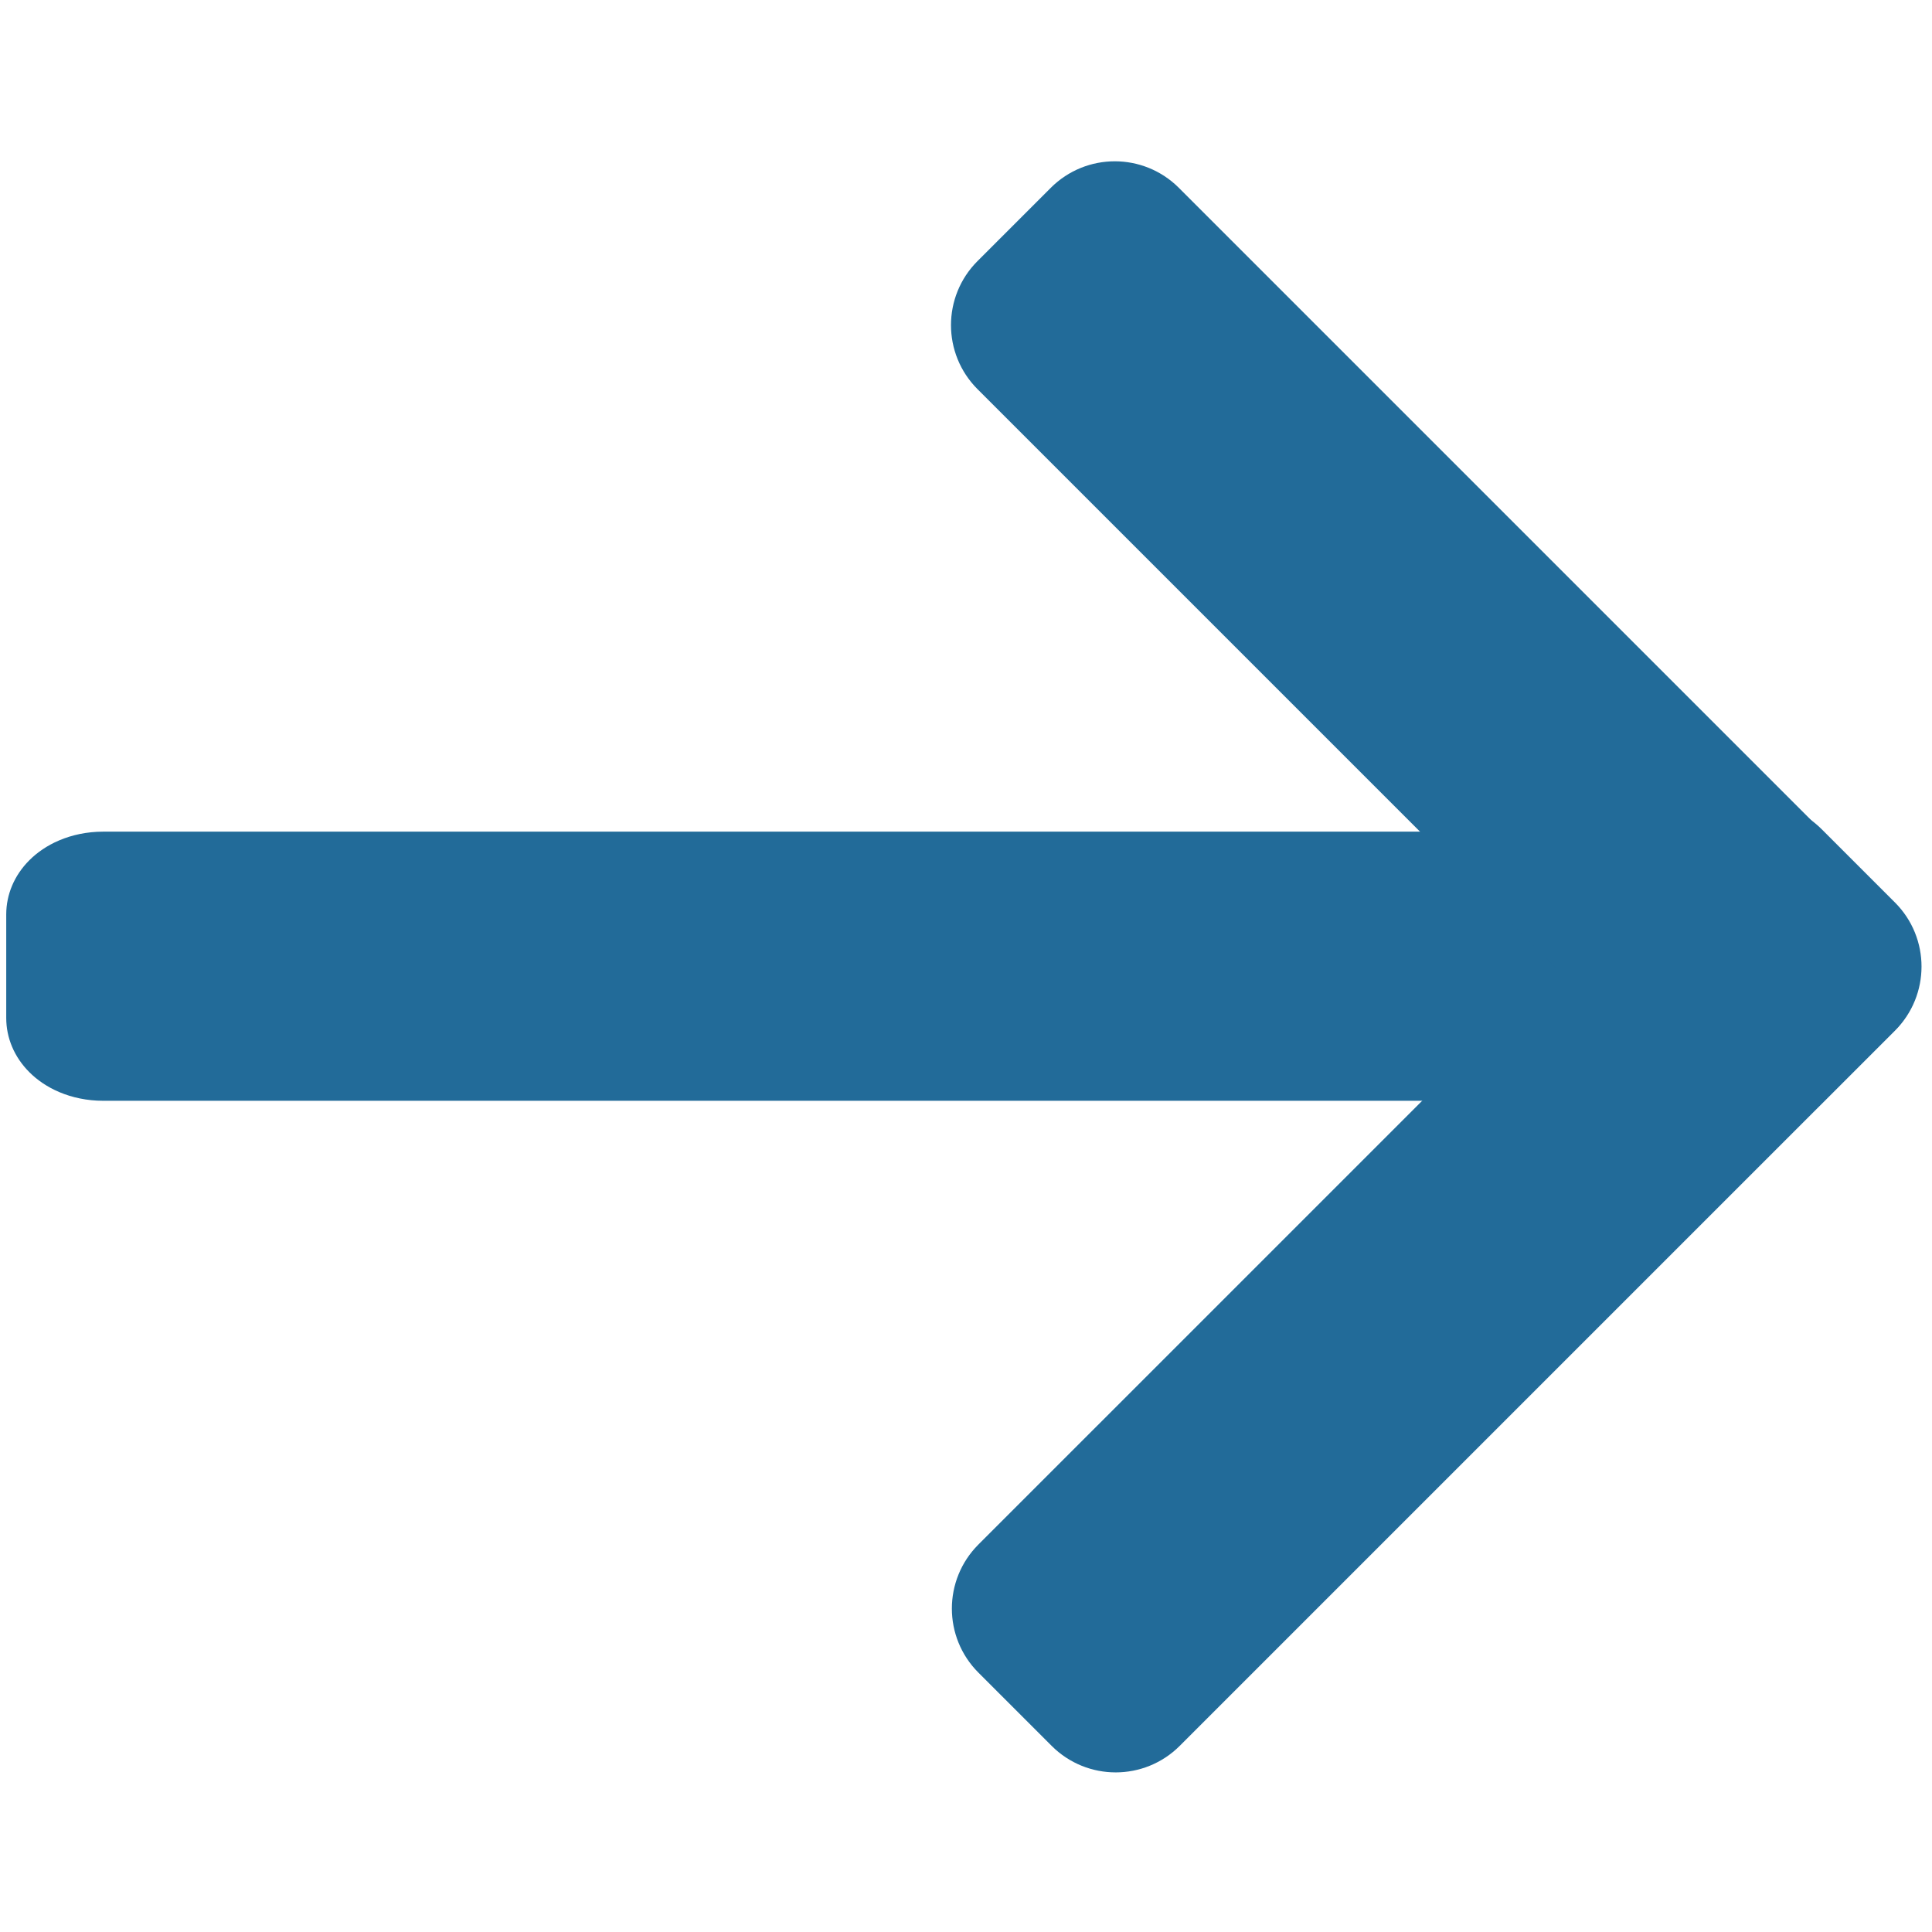
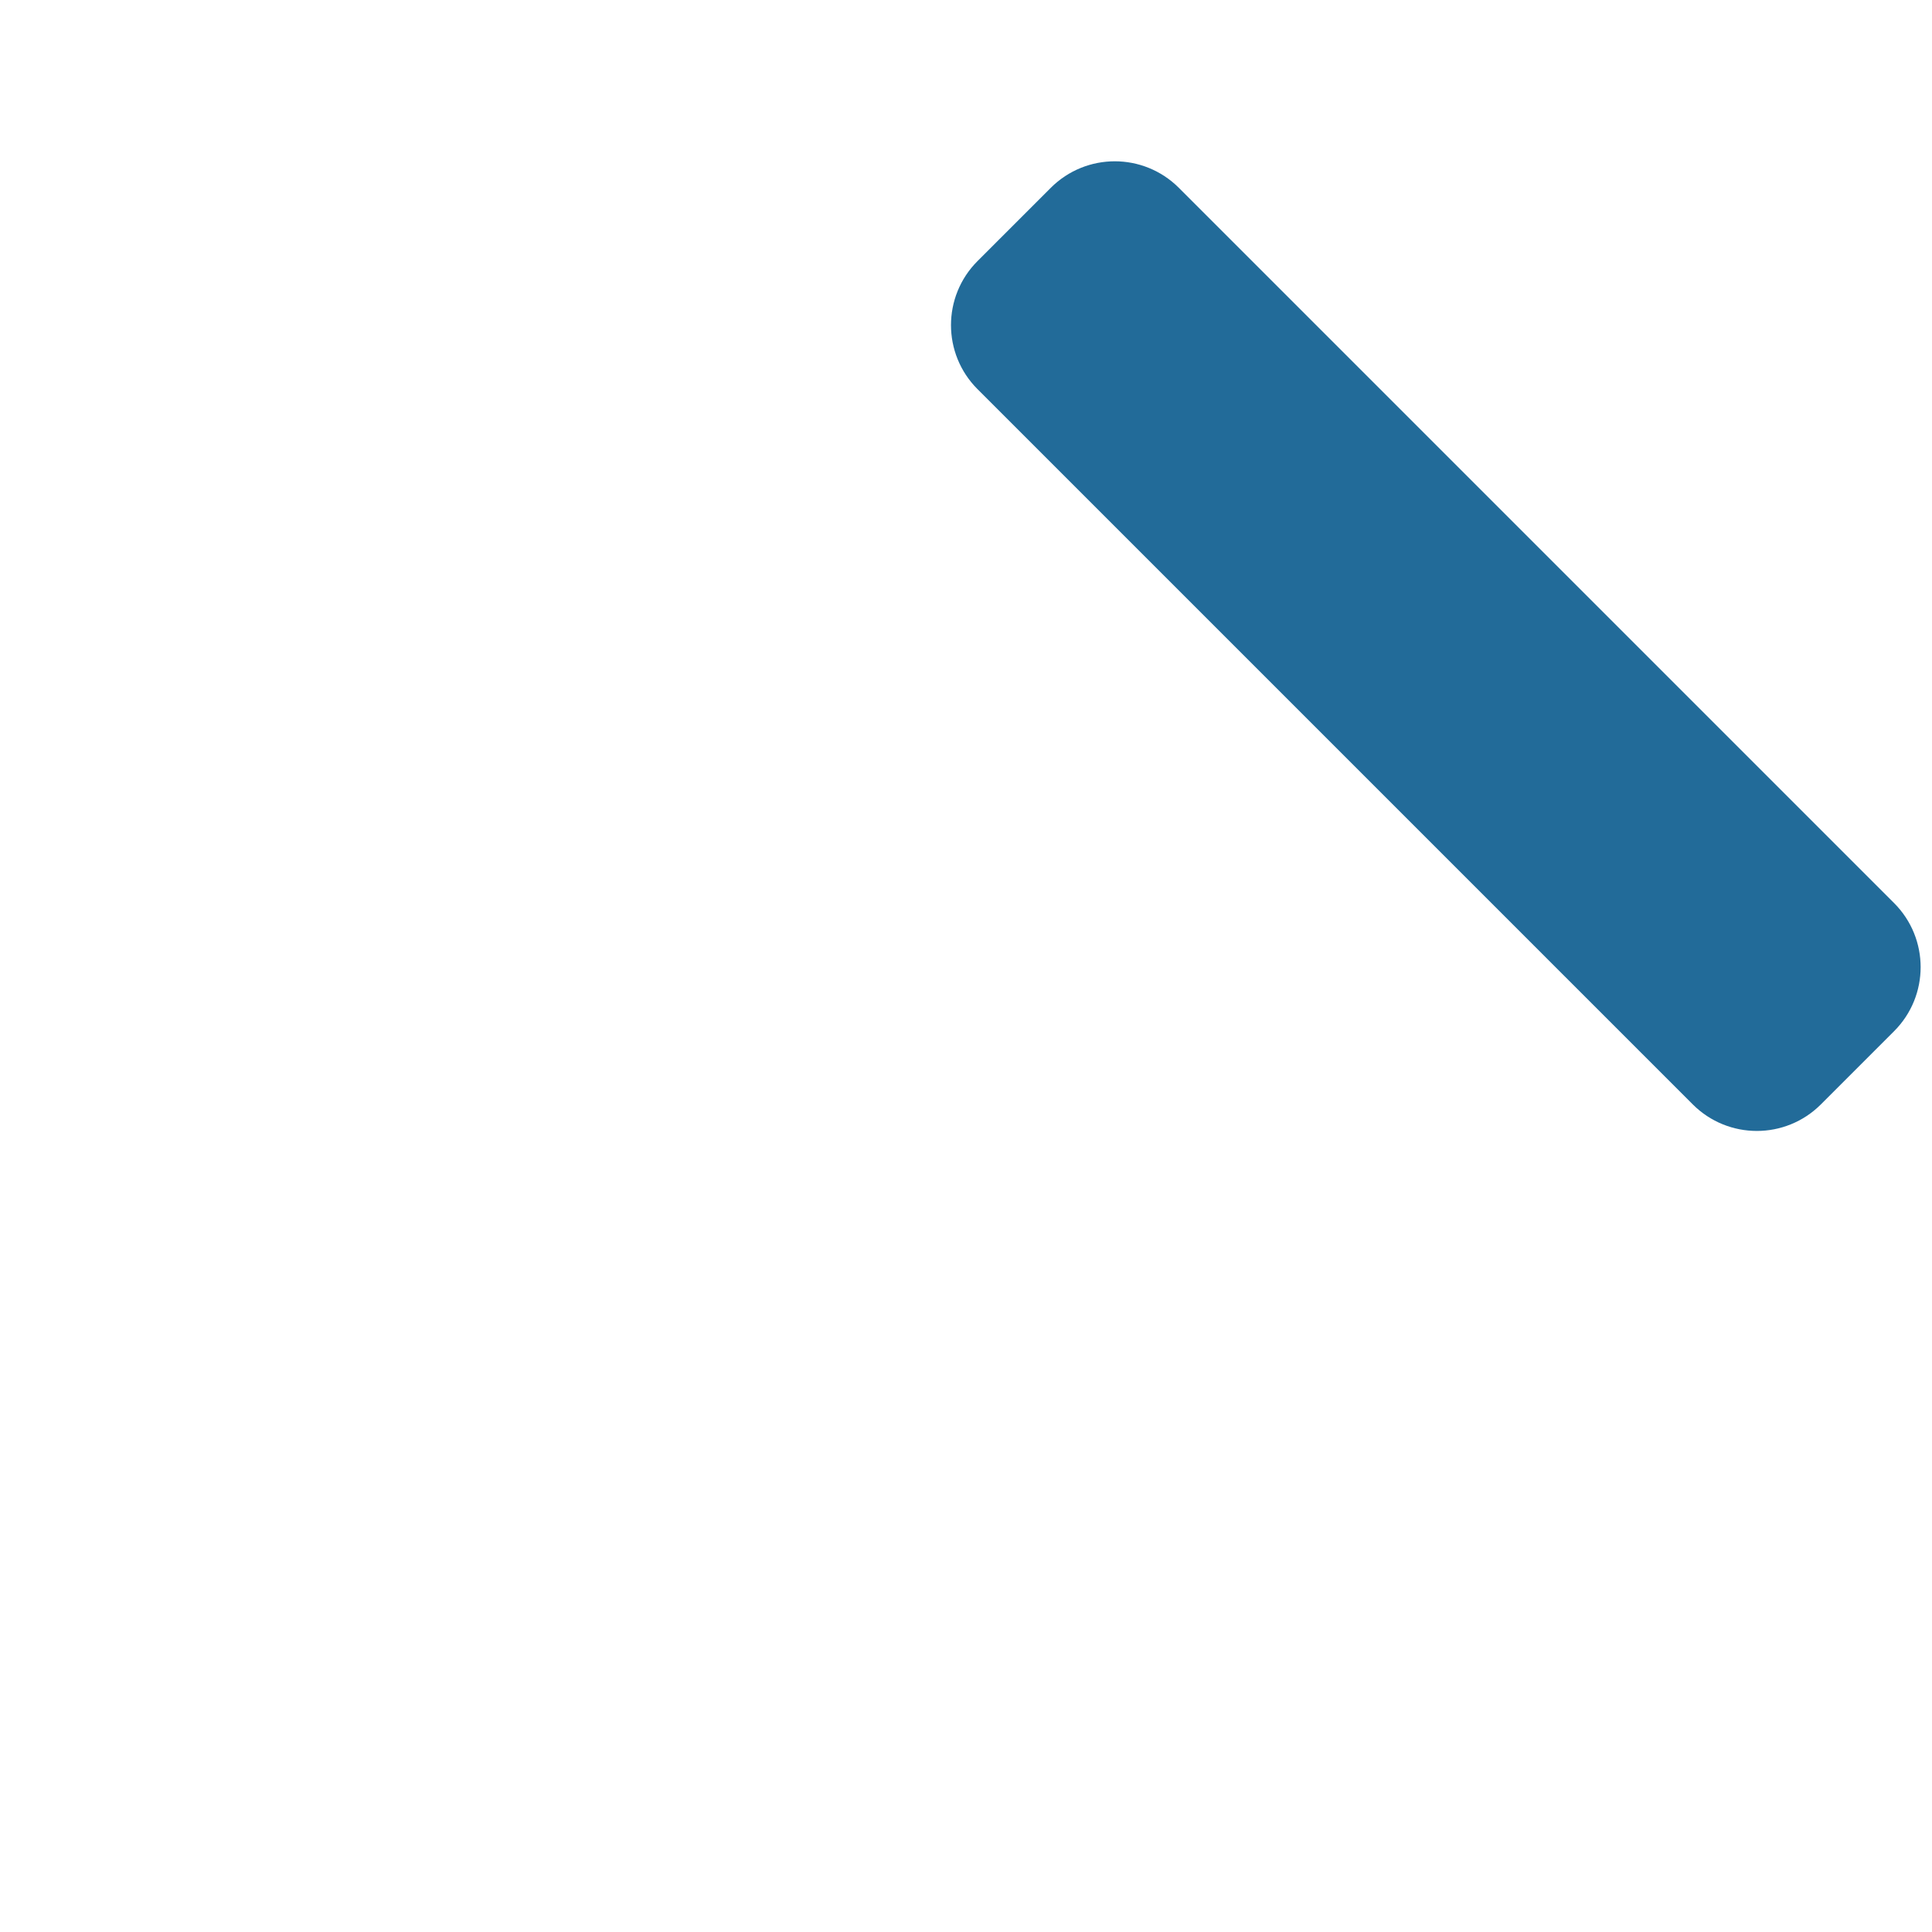
<svg xmlns="http://www.w3.org/2000/svg" width="100%" height="100%" viewBox="0 0 100 100" version="1.1" xml:space="preserve" style="fill-rule:evenodd;clip-rule:evenodd;stroke-linejoin:round;stroke-miterlimit:1.414;">
  <g transform="matrix(1.12,0,0,1.12,-12.537,-5.979)">
    <g transform="matrix(1.393,0,0,0.958,-3.582,6.878)">
-       <path d="M66.063,42.505C66.063,41.126 65.292,40.007 64.344,40.007L14.028,40.007C13.079,40.007 12.309,41.126 12.309,42.505L12.309,47.502C12.309,48.881 13.079,50 14.028,50L64.344,50C65.292,50 66.063,48.881 66.063,47.502L66.063,42.505Z" style="fill:rgb(34,107,153);stroke:rgb(34,107,153);stroke-width:2.99px;" />
-     </g>
+       </g>
    <g transform="matrix(0.678,0.678,-0.678,0.678,81.493,-21.882)">
      <path d="M66.063,42.505C66.063,41.126 64.943,40.007 63.564,40.007L14.807,40.007C13.429,40.007 12.309,41.126 12.309,42.505L12.309,47.502C12.309,48.881 13.429,50 14.807,50L63.564,50C64.943,50 66.063,48.881 66.063,47.502L66.063,42.505Z" style="fill:rgb(34,107,153);stroke:rgb(34,107,153);stroke-width:3.73px;" />
    </g>
    <g transform="matrix(0.678,-0.678,0.678,0.678,20.509,60.898)">
-       <path d="M66.063,42.505C66.063,41.126 64.943,40.007 63.564,40.007L14.807,40.007C13.429,40.007 12.309,41.126 12.309,42.505L12.309,47.502C12.309,48.881 13.429,50 14.807,50L63.564,50C64.943,50 66.063,48.881 66.063,47.502L66.063,42.505Z" style="fill:rgb(34,107,153);stroke:rgb(34,107,153);stroke-width:3.73px;" />
-     </g>
+       </g>
  </g>
</svg>